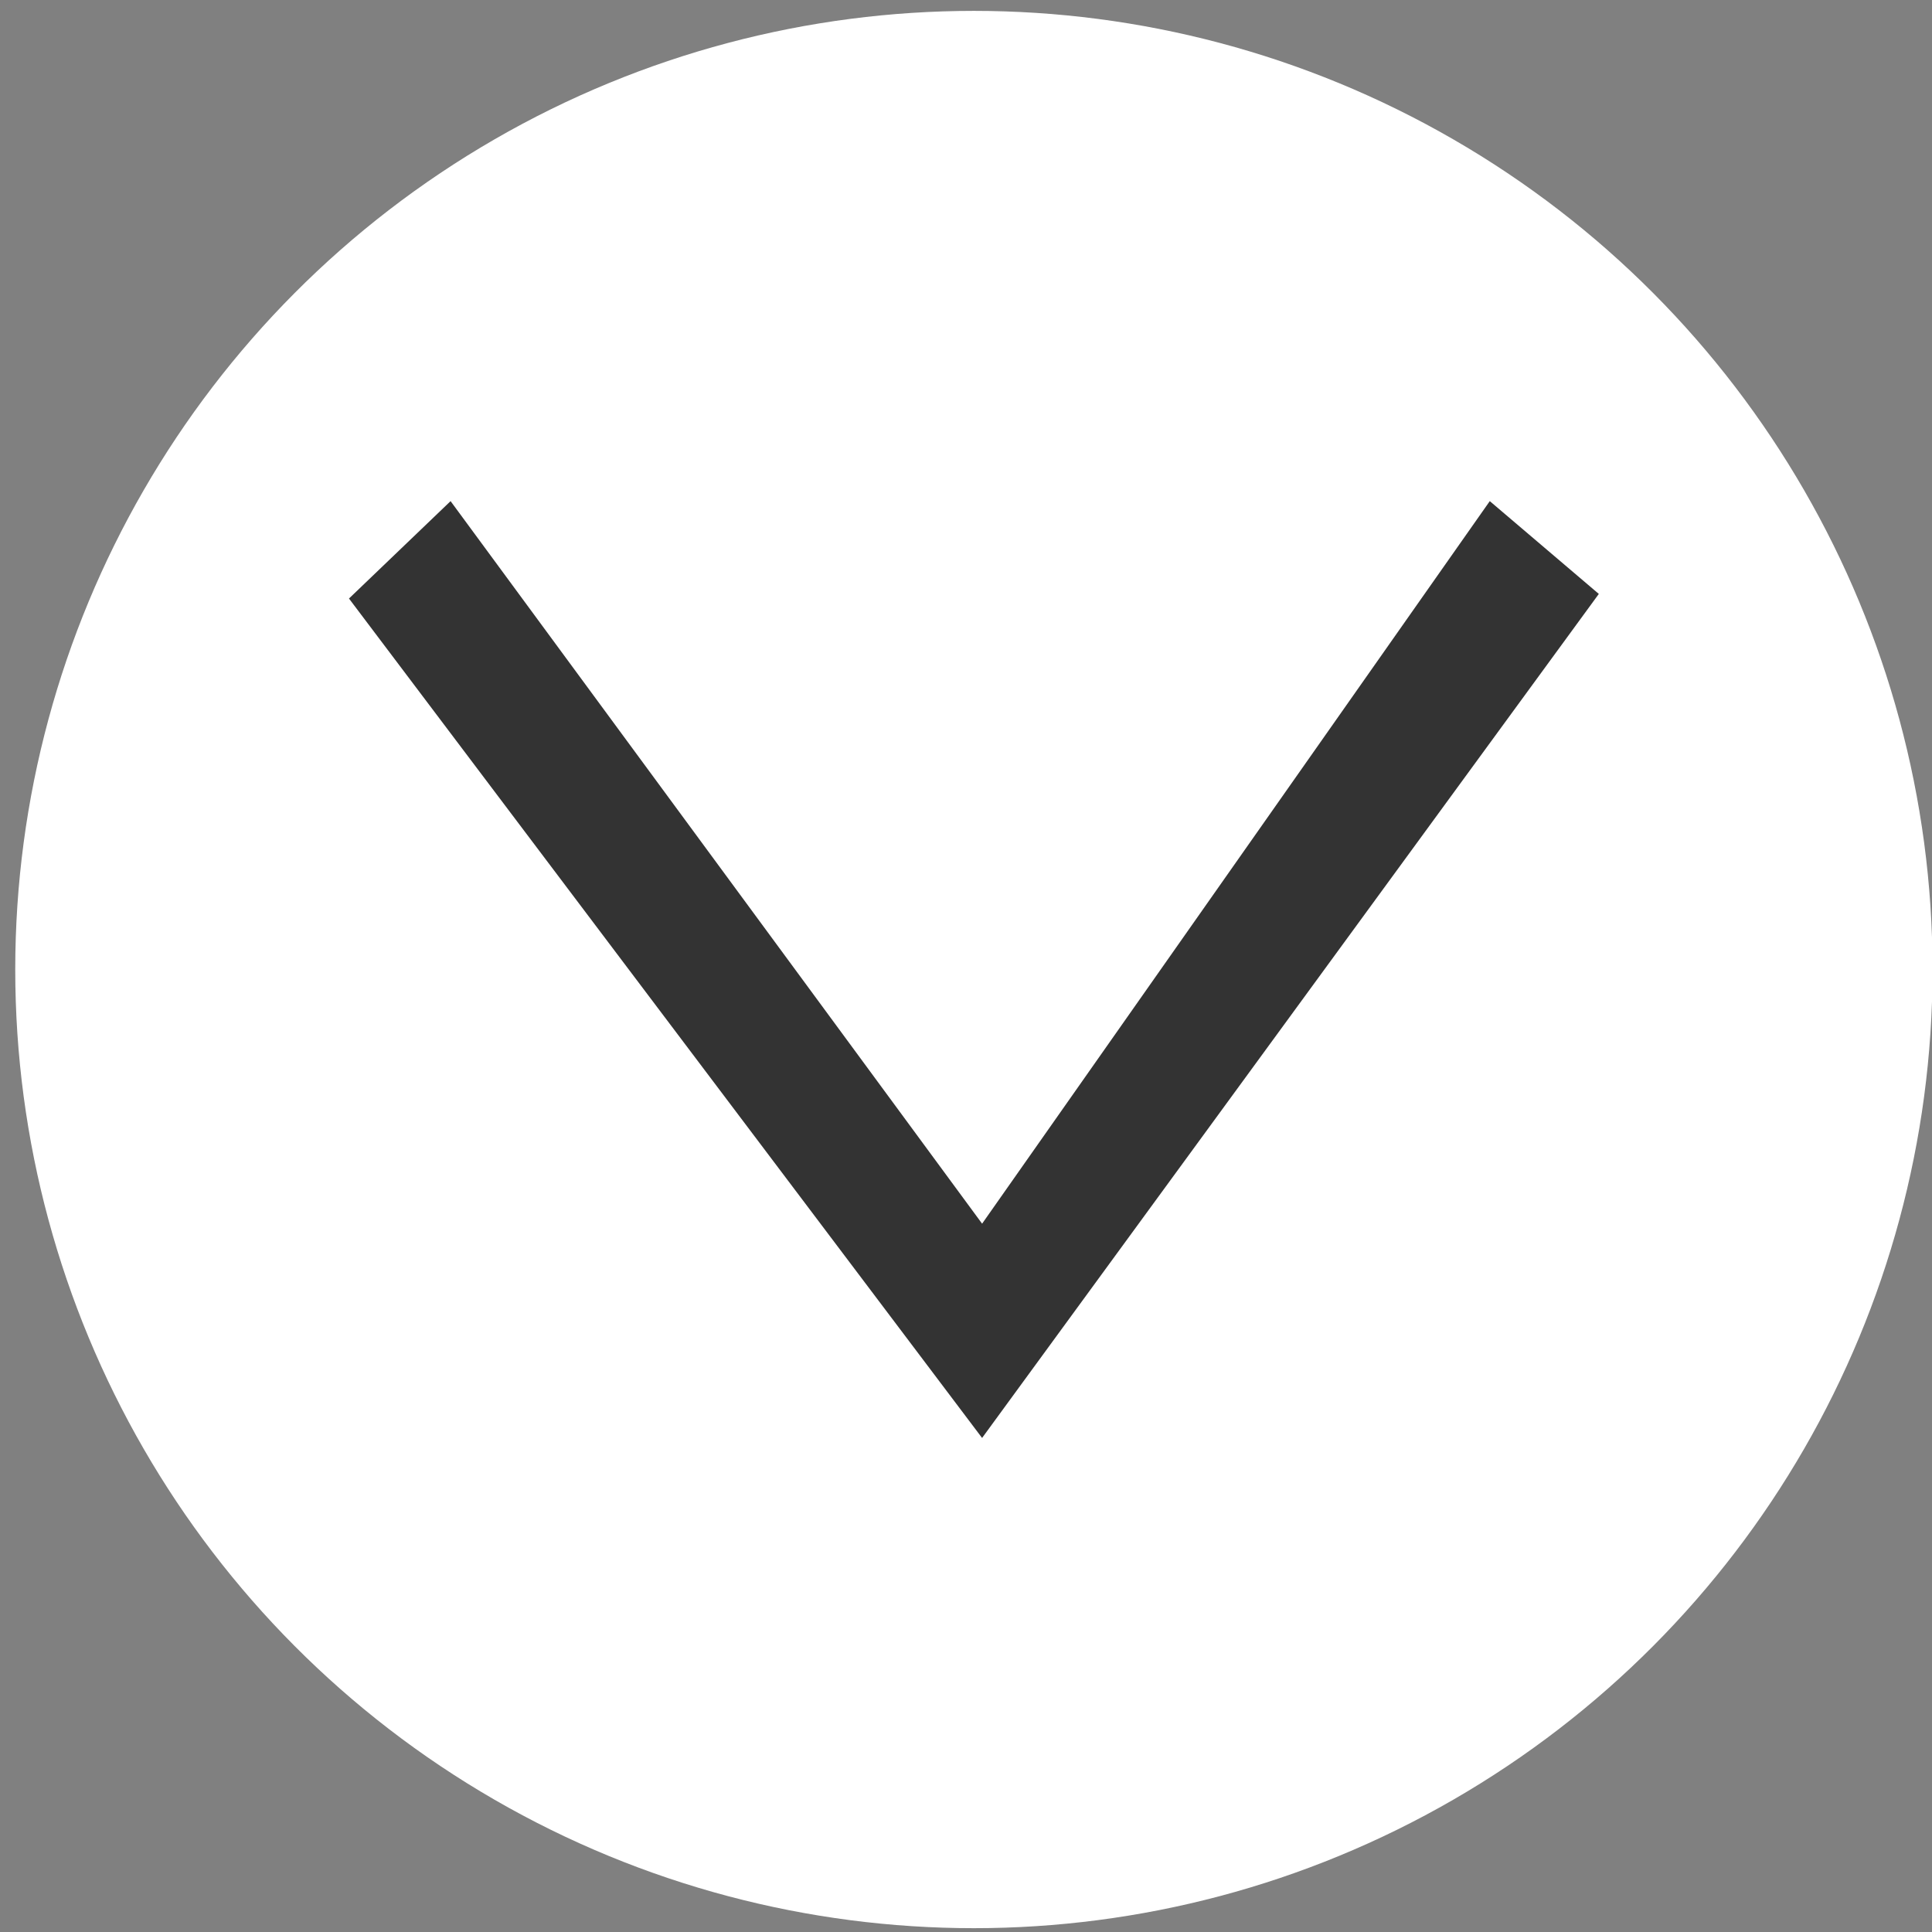
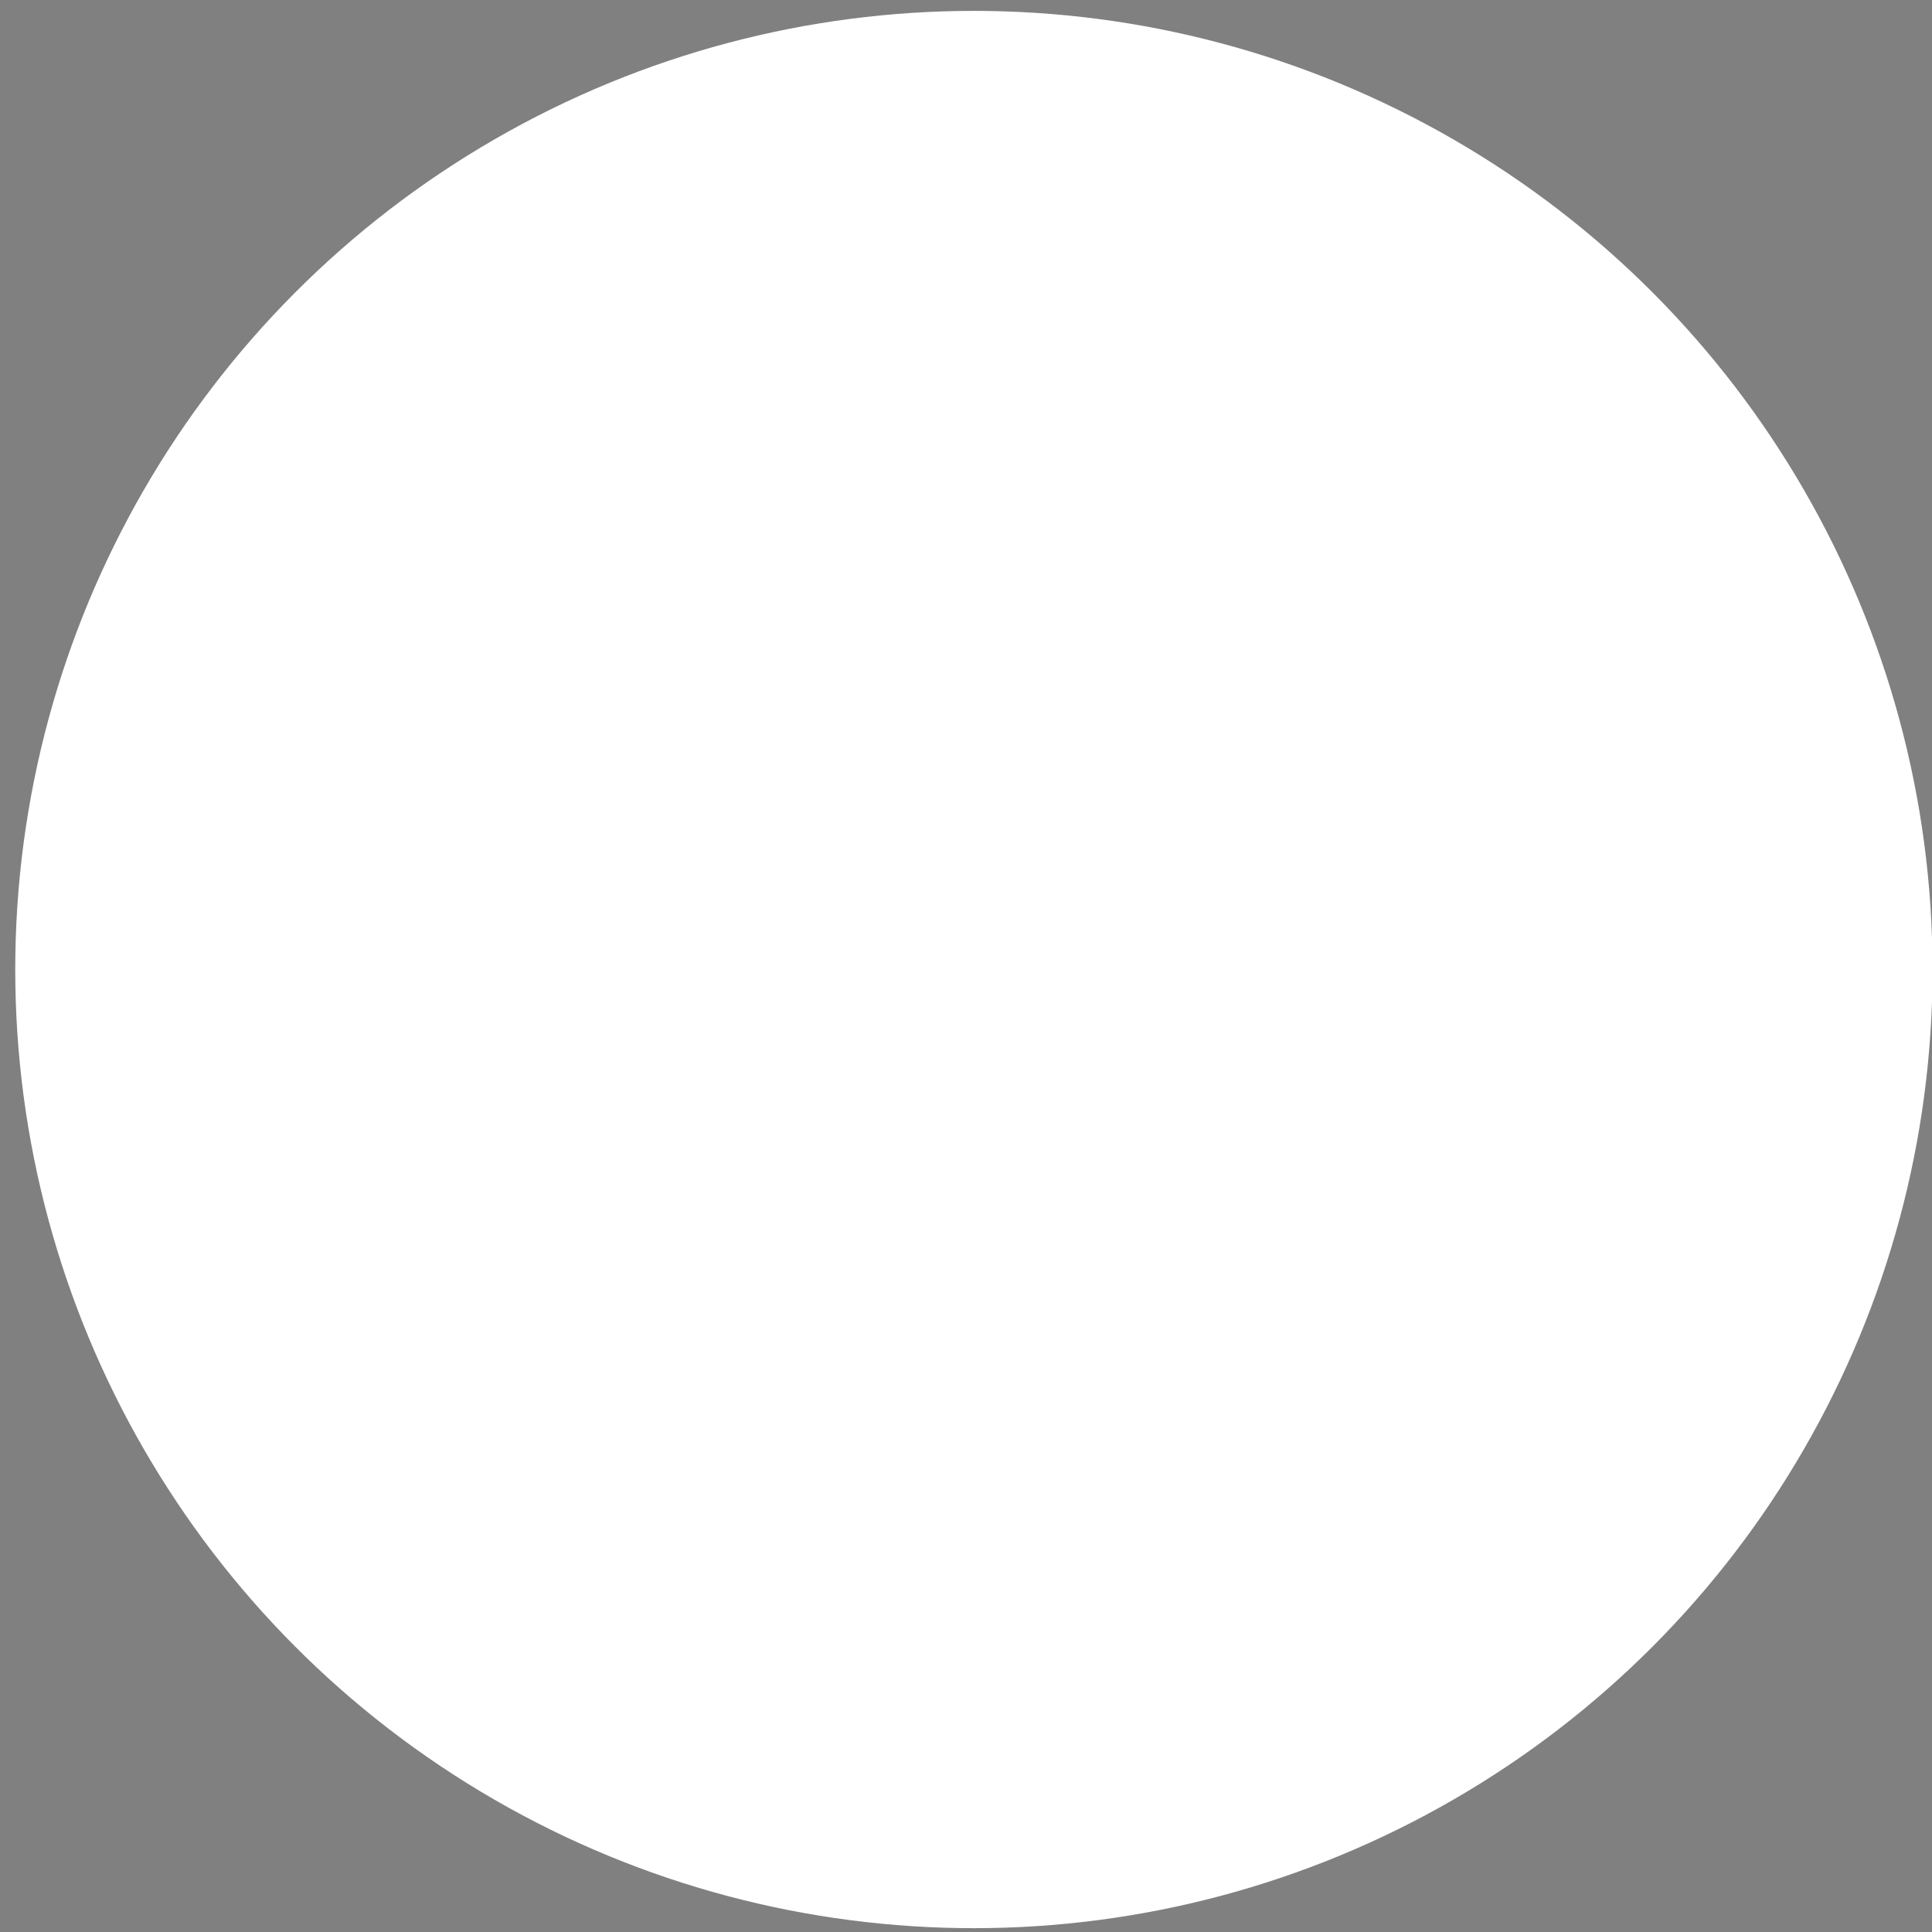
<svg xmlns="http://www.w3.org/2000/svg" xmlns:ns1="http://www.inkscape.org/namespaces/inkscape" xmlns:ns2="http://sodipodi.sourceforge.net/DTD/sodipodi-0.dtd" width="128" height="128" viewBox="0 0 128 128" id="svg4481" version="1.1" ns1:version="0.91 r13725" ns2:docname="toolbar_arrow_bottom_128.svg">
  <rect x="0" y="0" width="128" height="128" fill="#808080" stroke="none" />
  <defs id="defs4483" />
  <ns2:namedview id="base" pagecolor="#ffffff" bordercolor="#666666" borderopacity="1.0" ns1:pageopacity="0.0" ns1:pageshadow="2" ns1:zoom="1.979899" ns1:cx="-26.081222" ns1:cy="65.846861" ns1:document-units="px" ns1:current-layer="layer1" showgrid="false" units="px" ns1:window-width="1920" ns1:window-height="1061" ns1:window-x="0" ns1:window-y="0" ns1:window-maximized="1" />
  <g ns1:label="Calque 1" ns1:groupmode="layer" id="layer1" transform="translate(0,-924.362)">
    <circle style="fill:#ffffff;fill-opacity:1;stroke:none;stroke-width:3.5;stroke-miterlimit:4;stroke-dasharray:none;stroke-dashoffset:0;stroke-opacity:1" id="path4135" cx="-64.523" cy="988.596" r="63.513" transform="scale(-1,1)" />
-     <path style="fill:#333333;fill-opacity:1;stroke:none" d="m 98.702,957.563 7.224,6.148 -40.86,55.919 -41.945,-55.614 6.731,-6.453 35.215,47.871 z" id="path2987-7-7-3-02" ns1:connector-curvature="0" ns2:nodetypes="ccccccc" ns1:export-filename="/home/gael/Desktop/toolbar_btn_nav_home.png" ns1:export-xdpi="90" ns1:export-ydpi="90" />
  </g>
</svg>